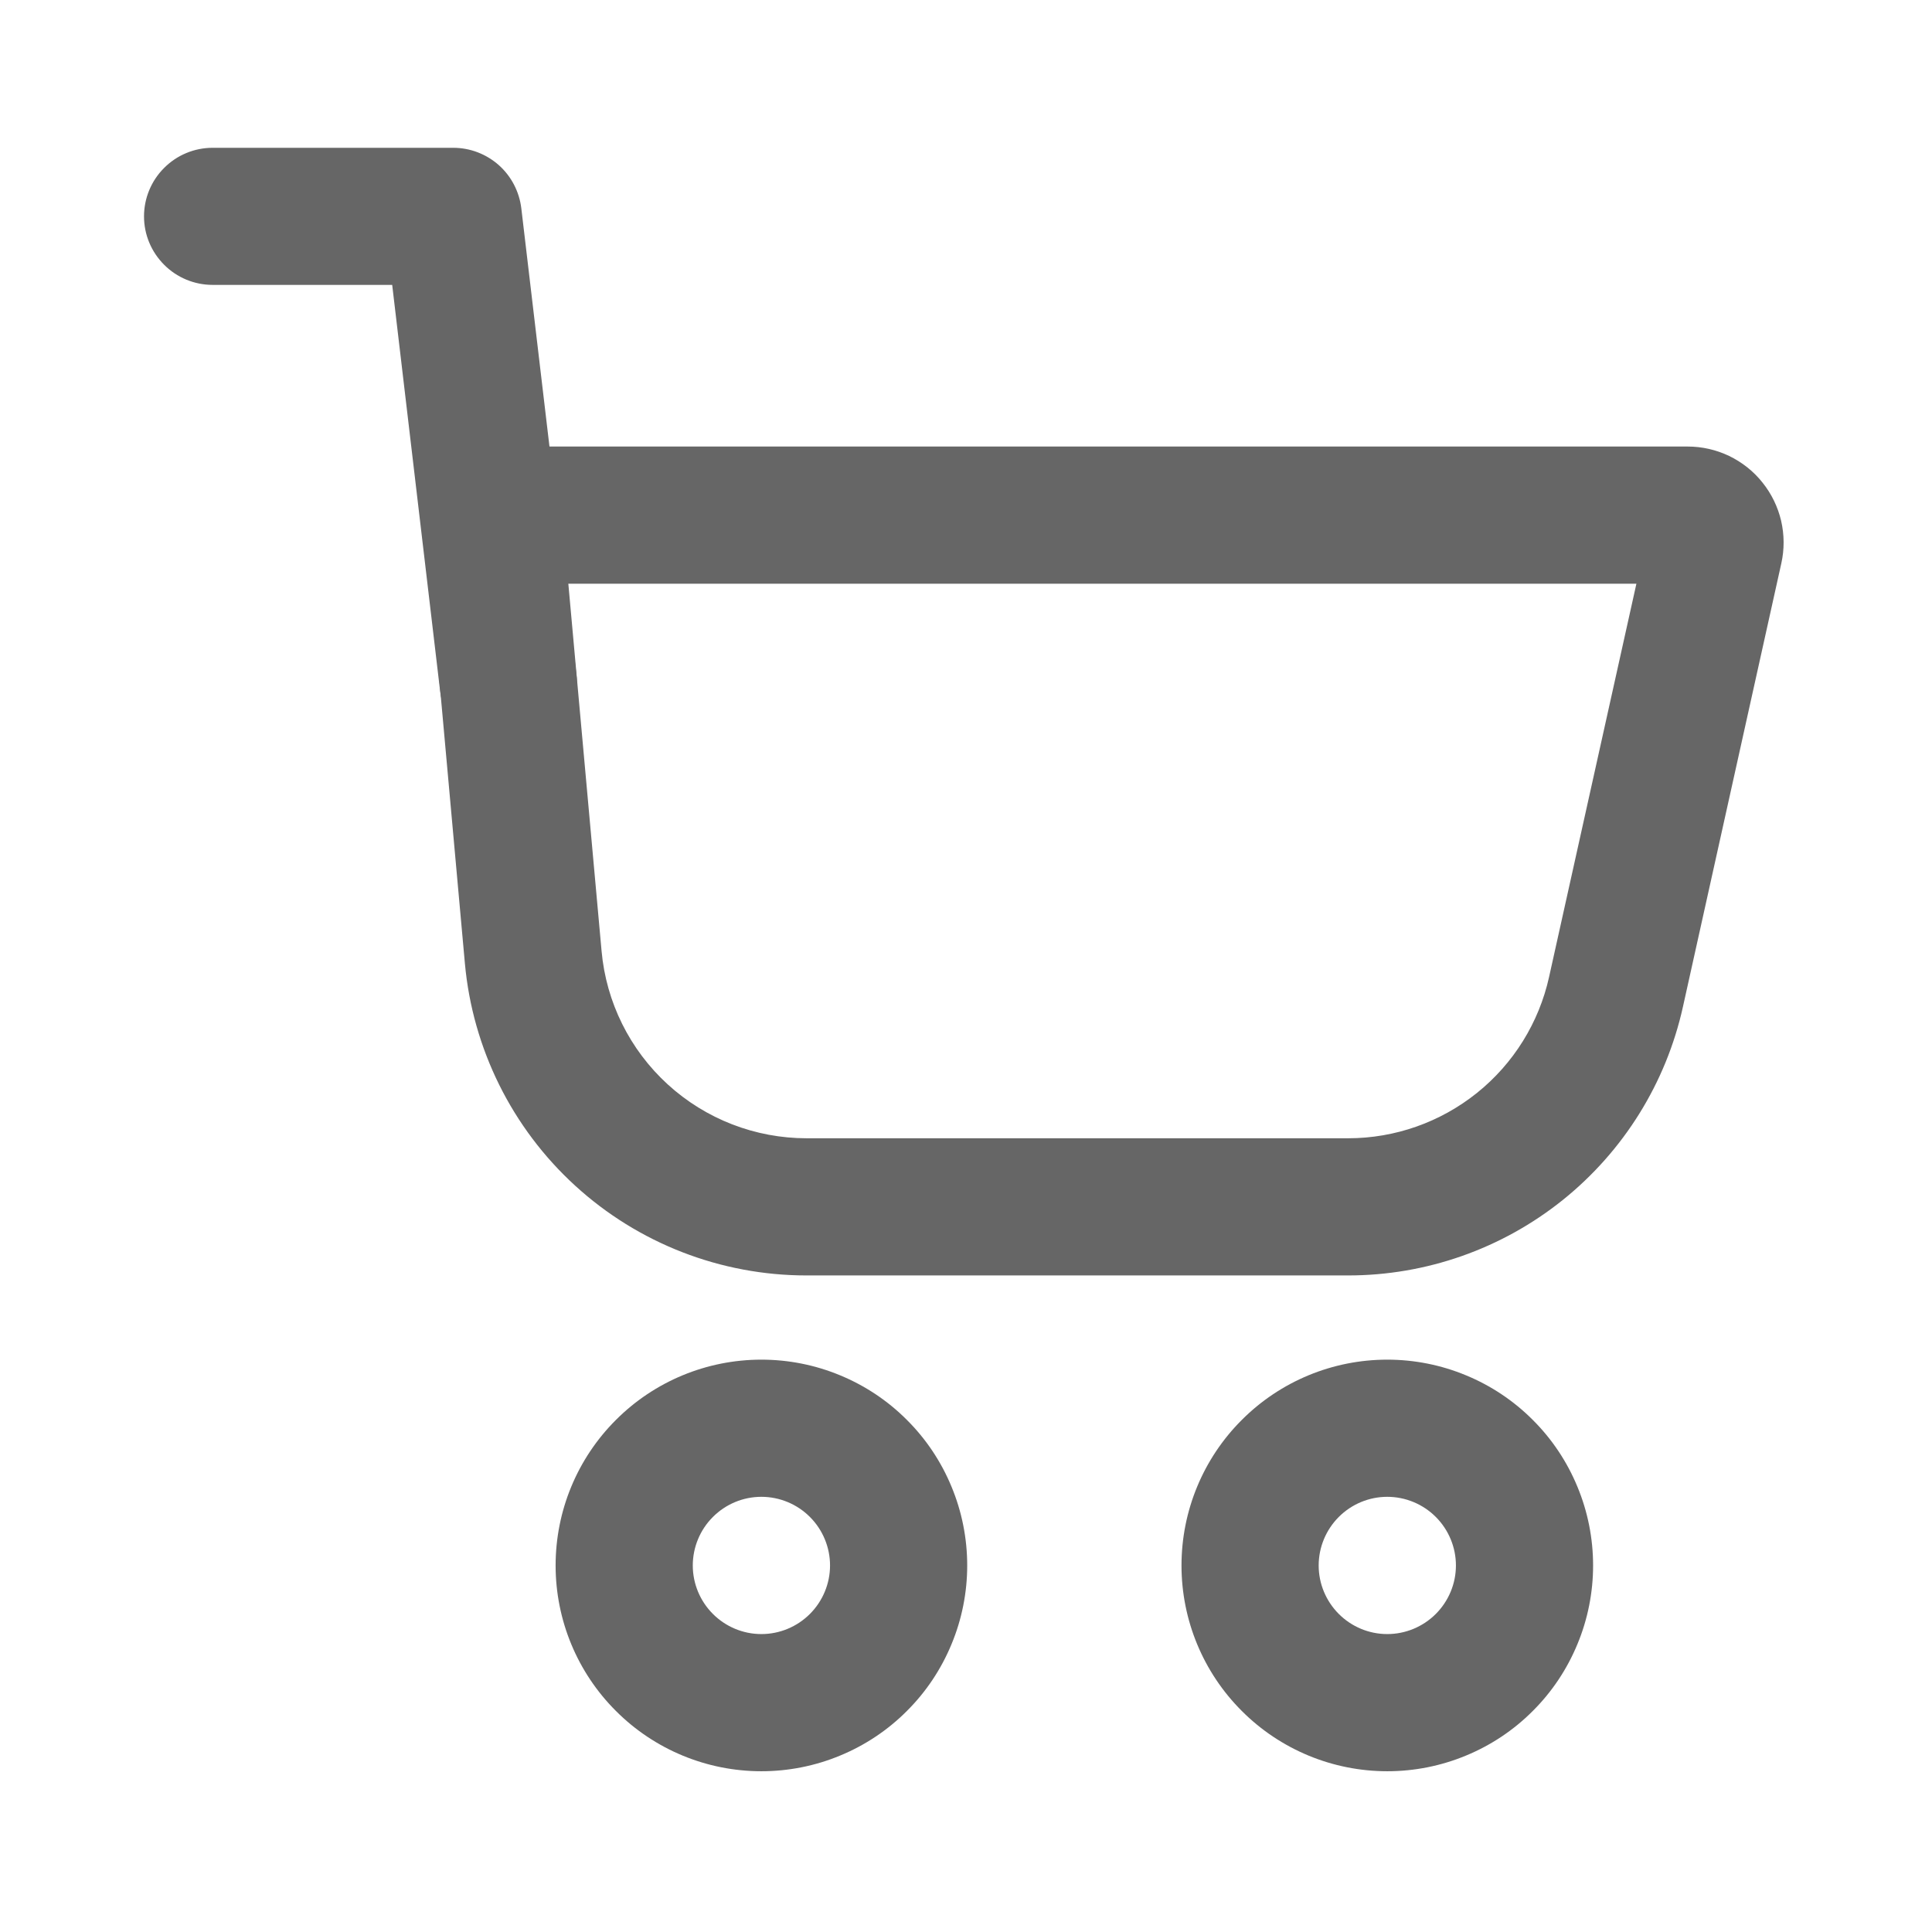
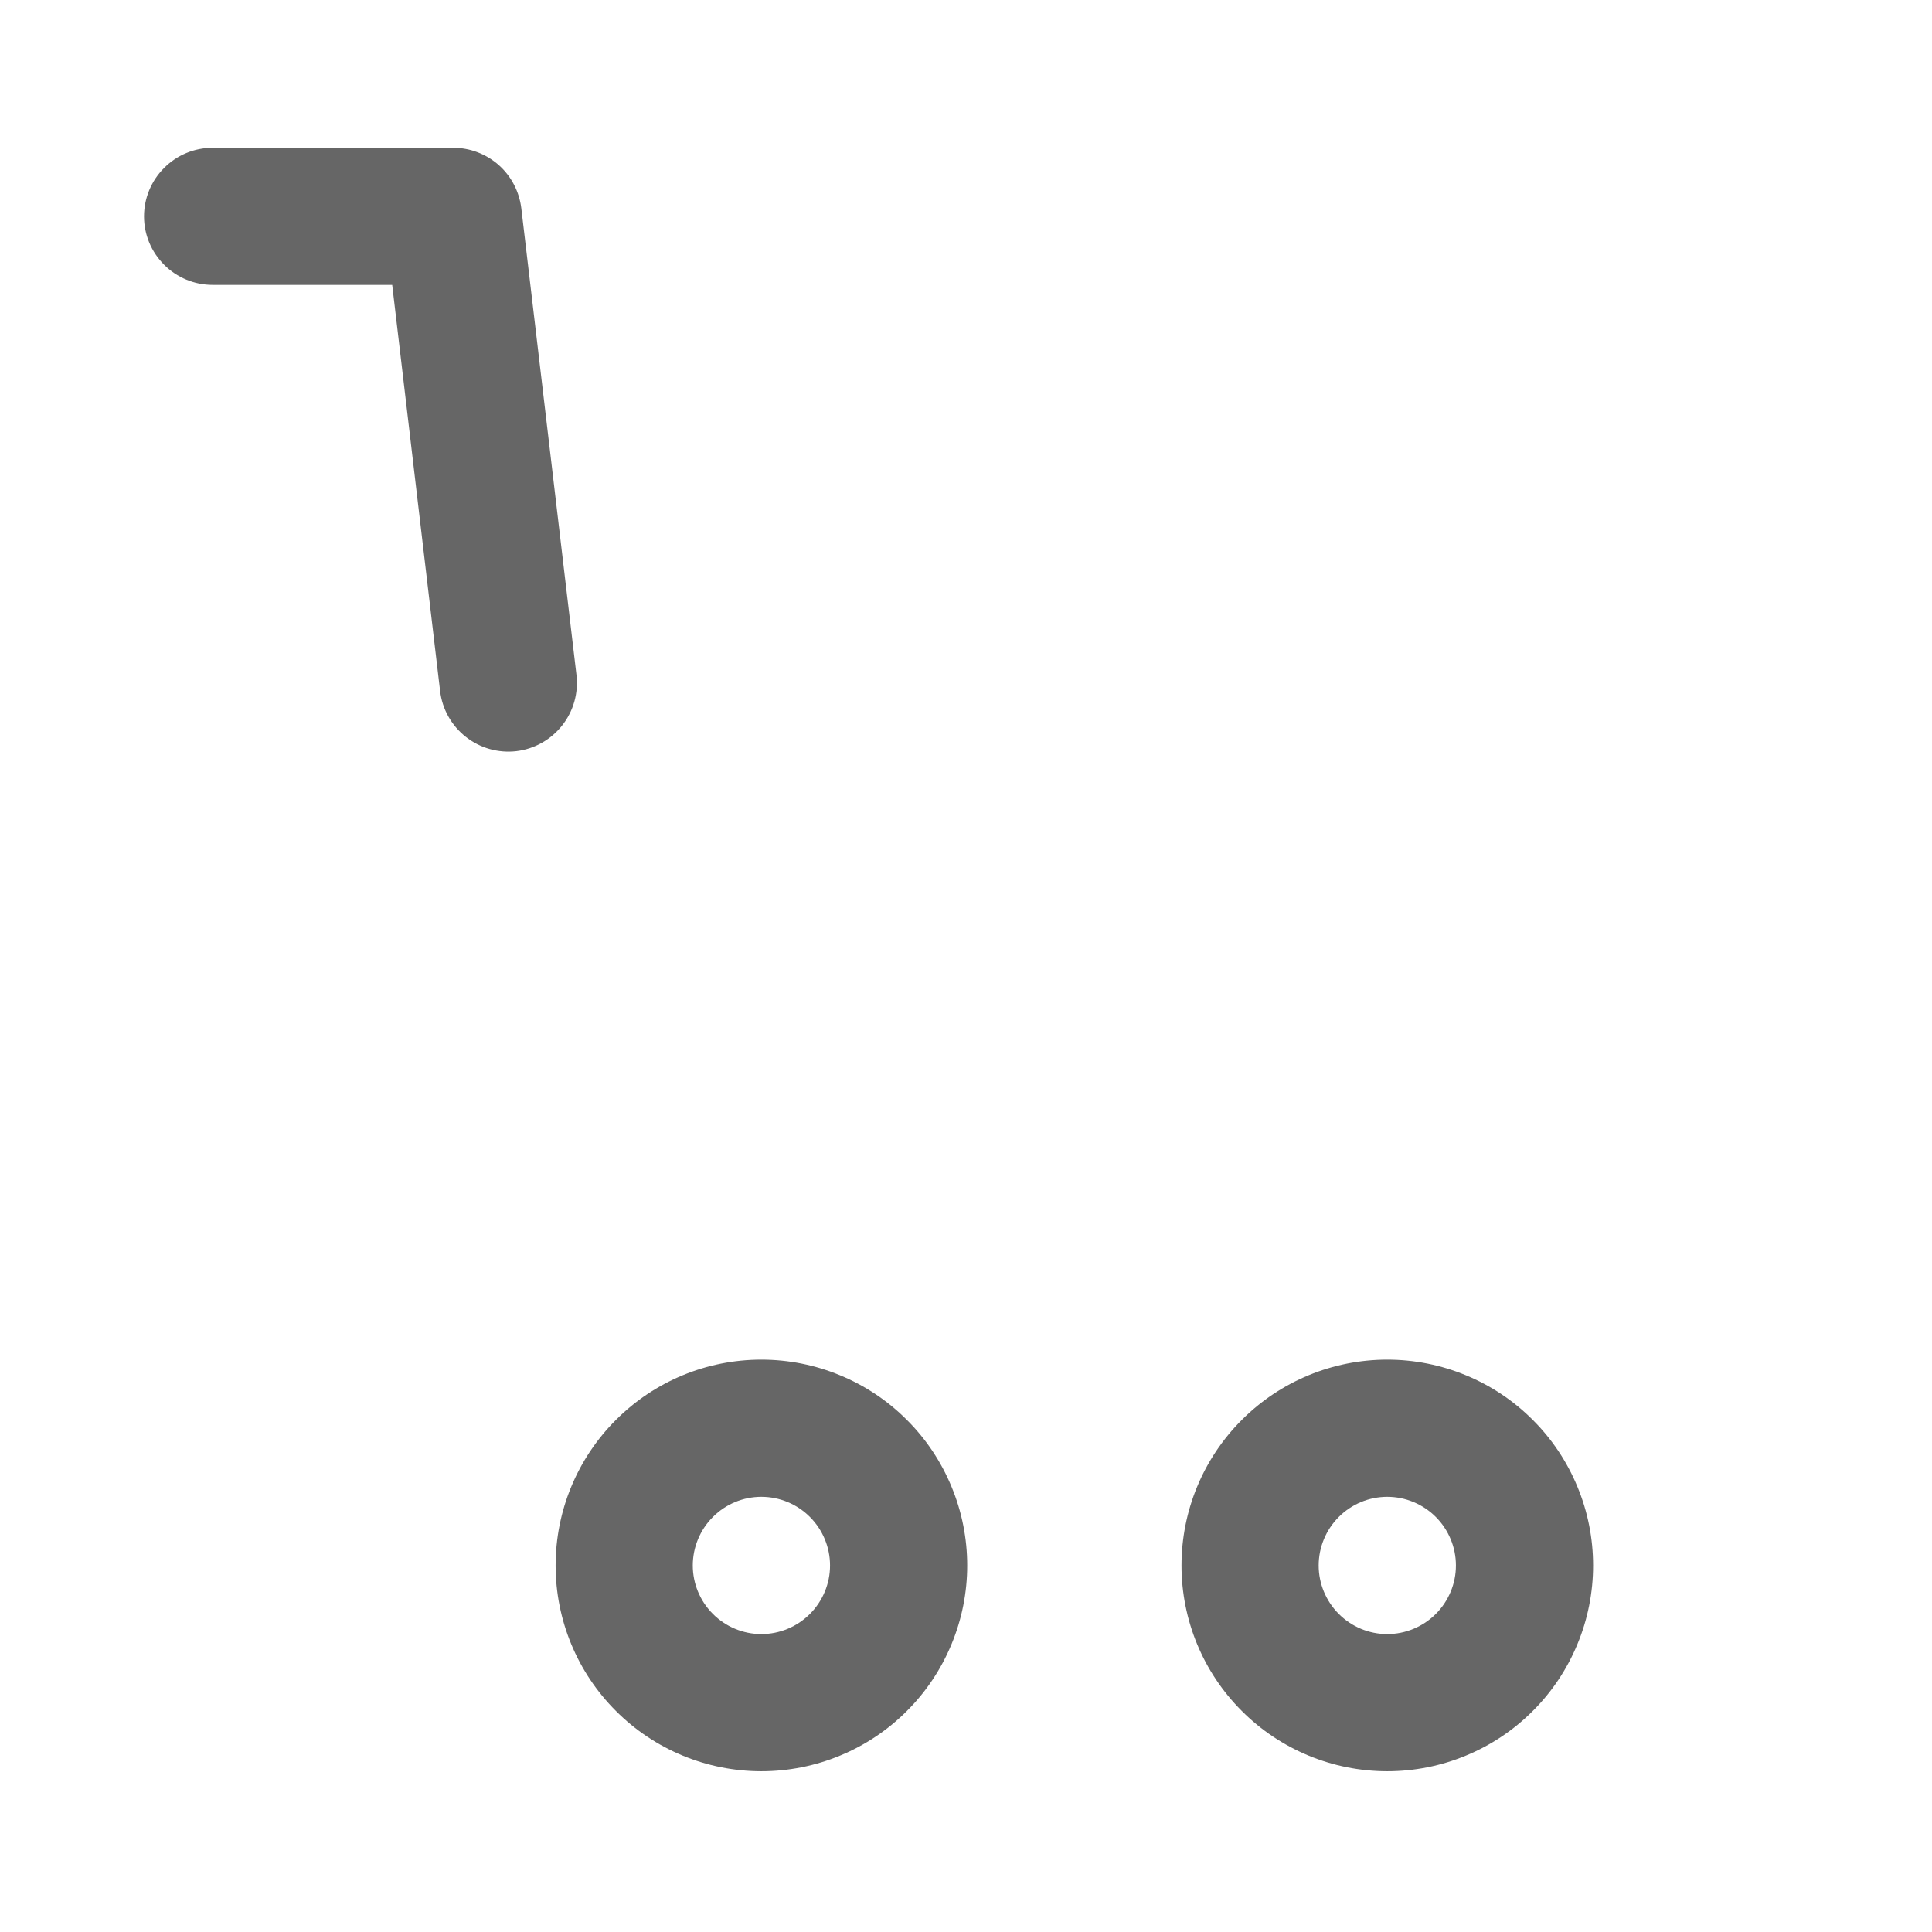
<svg xmlns="http://www.w3.org/2000/svg" width="24" height="24" viewBox="0 0 24 24" fill="none">
-   <path fill-rule="evenodd" clip-rule="evenodd" d="M5.313 6.847C5.299 6.682 5.318 6.516 5.371 6.359C5.424 6.202 5.509 6.058 5.621 5.935C5.733 5.813 5.869 5.715 6.02 5.648C6.172 5.581 6.336 5.547 6.501 5.547H20.964C21.143 5.547 21.319 5.587 21.48 5.664C21.641 5.742 21.783 5.854 21.894 5.994C22.006 6.133 22.085 6.296 22.126 6.47C22.166 6.644 22.167 6.825 22.128 6.999L20.906 12.507C20.696 13.454 20.169 14.3 19.413 14.907C18.656 15.514 17.716 15.844 16.746 15.844H10.019C8.955 15.844 7.93 15.447 7.145 14.729C6.36 14.012 5.871 13.026 5.775 11.967L5.313 6.847ZM7.06 7.251L7.473 11.814C7.53 12.45 7.824 13.041 8.295 13.471C8.767 13.902 9.382 14.14 10.021 14.14H16.748C17.329 14.14 17.893 13.941 18.347 13.577C18.801 13.213 19.117 12.705 19.243 12.137L20.328 7.251H7.06Z" fill="#666666" />
  <path fill-rule="evenodd" clip-rule="evenodd" d="M1.789 2.688C1.789 2.462 1.879 2.245 2.039 2.086C2.198 1.926 2.415 1.836 2.641 1.836H5.631C5.839 1.836 6.04 1.913 6.196 2.051C6.352 2.19 6.451 2.381 6.476 2.588L7.161 8.384C7.187 8.609 7.124 8.834 6.983 9.012C6.843 9.19 6.638 9.304 6.414 9.331C6.189 9.357 5.963 9.293 5.786 9.153C5.608 9.013 5.493 8.808 5.467 8.583L4.872 3.539H2.641C2.415 3.539 2.198 3.449 2.039 3.289C1.879 3.129 1.789 2.914 1.789 2.688ZM9.458 20.299C9.684 20.299 9.901 20.209 10.061 20.049C10.221 19.889 10.311 19.672 10.311 19.447C10.311 19.221 10.221 19.004 10.061 18.844C9.901 18.684 9.684 18.594 9.458 18.594C9.232 18.594 9.016 18.684 8.856 18.844C8.696 19.004 8.606 19.221 8.606 19.447C8.606 19.672 8.696 19.889 8.856 20.049C9.016 20.209 9.232 20.299 9.458 20.299ZM9.458 22.003C9.794 22.003 10.127 21.937 10.437 21.808C10.747 21.68 11.029 21.492 11.266 21.254C11.504 21.017 11.692 20.735 11.82 20.425C11.949 20.115 12.015 19.782 12.015 19.447C12.015 19.111 11.949 18.778 11.82 18.468C11.692 18.158 11.504 17.876 11.266 17.639C11.029 17.401 10.747 17.213 10.437 17.085C10.127 16.956 9.794 16.89 9.458 16.89C8.78 16.89 8.13 17.159 7.651 17.639C7.171 18.118 6.902 18.768 6.902 19.447C6.902 20.125 7.171 20.775 7.651 21.254C8.13 21.734 8.78 22.003 9.458 22.003ZM17.233 20.299C17.459 20.299 17.676 20.209 17.836 20.049C17.996 19.889 18.086 19.672 18.086 19.447C18.086 19.221 17.996 19.004 17.836 18.844C17.676 18.684 17.459 18.594 17.233 18.594C17.007 18.594 16.791 18.684 16.631 18.844C16.471 19.004 16.381 19.221 16.381 19.447C16.381 19.672 16.471 19.889 16.631 20.049C16.791 20.209 17.007 20.299 17.233 20.299ZM17.233 22.003C17.569 22.003 17.902 21.937 18.212 21.808C18.522 21.68 18.804 21.492 19.041 21.254C19.279 21.017 19.467 20.735 19.595 20.425C19.724 20.115 19.79 19.782 19.79 19.447C19.79 19.111 19.724 18.778 19.595 18.468C19.467 18.158 19.279 17.876 19.041 17.639C18.804 17.401 18.522 17.213 18.212 17.085C17.902 16.956 17.569 16.89 17.233 16.89C16.555 16.89 15.905 17.159 15.426 17.639C14.946 18.118 14.677 18.768 14.677 19.447C14.677 20.125 14.946 20.775 15.426 21.254C15.905 21.734 16.555 22.003 17.233 22.003Z" fill="#666666" />
</svg>